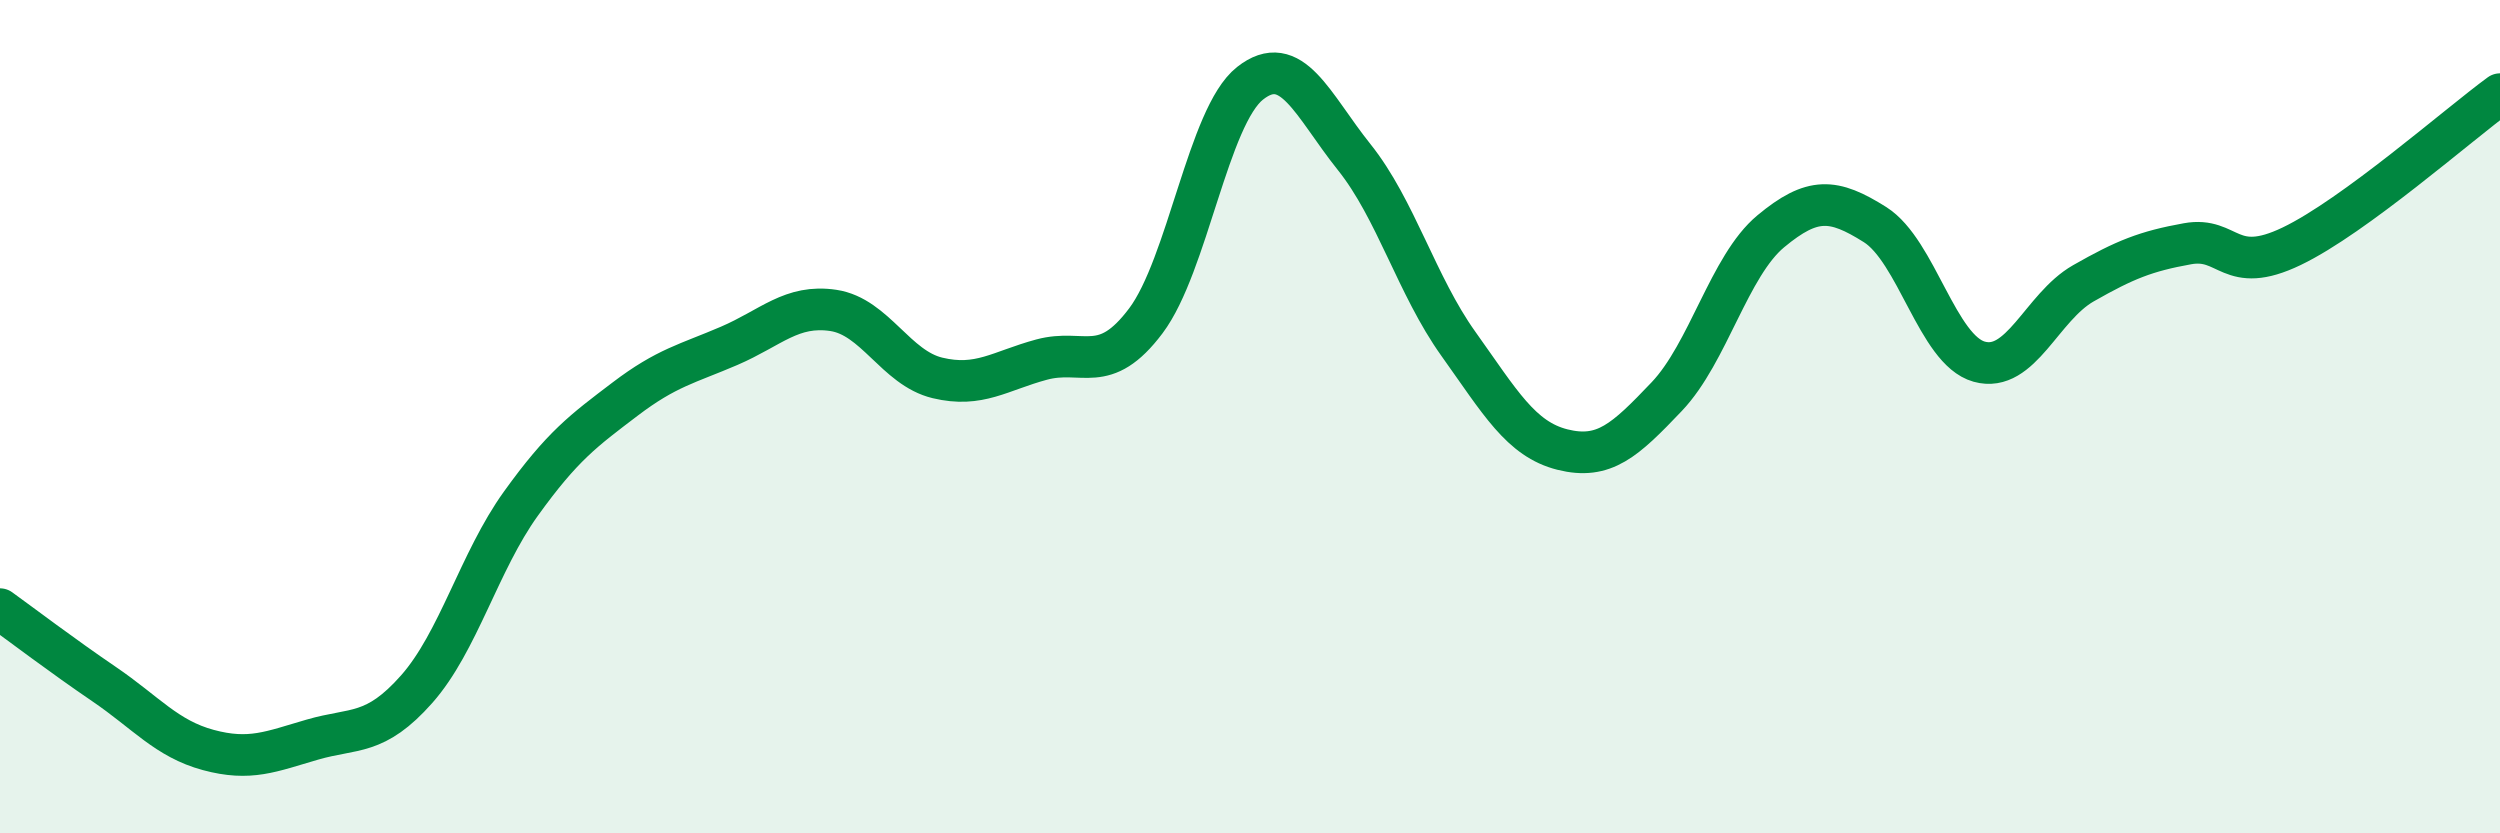
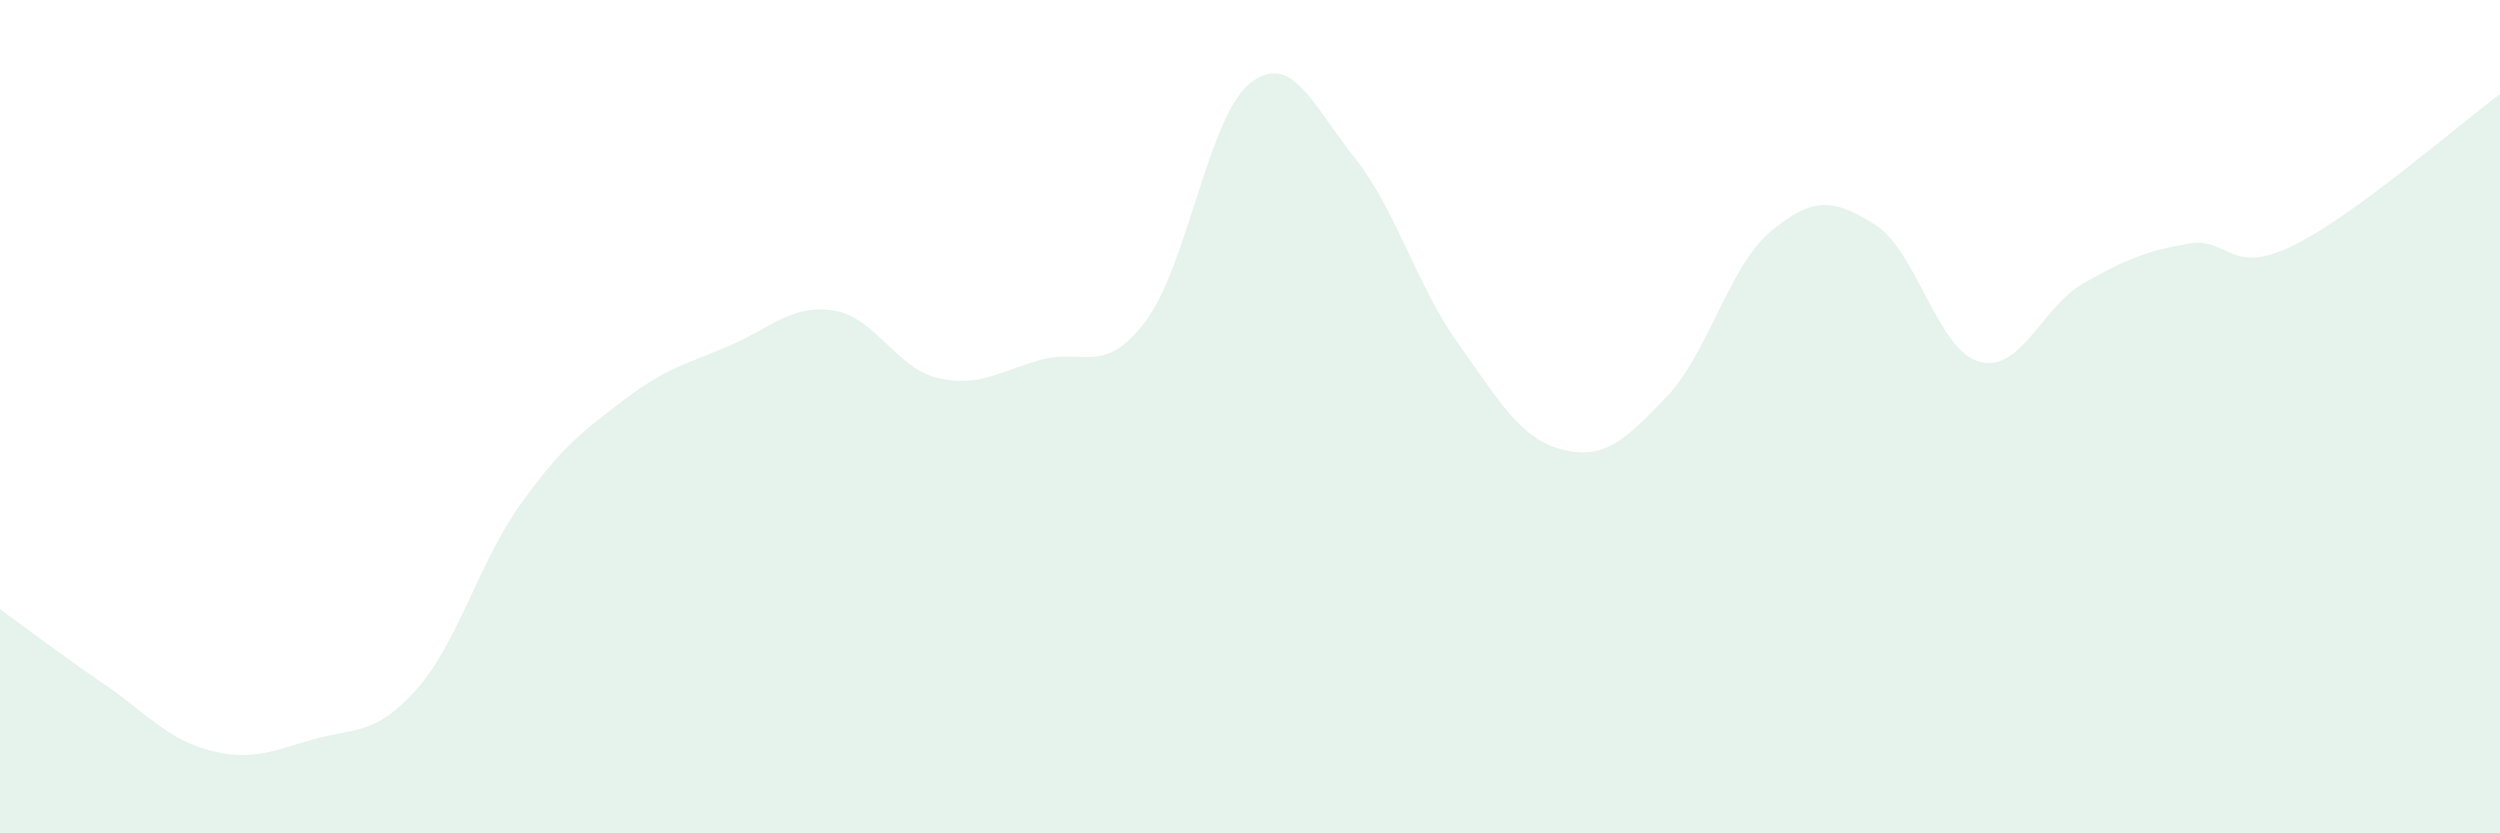
<svg xmlns="http://www.w3.org/2000/svg" width="60" height="20" viewBox="0 0 60 20">
  <path d="M 0,14.62 C 0.5,14.98 1.5,15.74 2.5,16.42 C 3.5,17.1 4,17.73 5,18 C 6,18.27 6.5,18.04 7.5,17.75 C 8.5,17.46 9,17.67 10,16.54 C 11,15.41 11.5,13.48 12.5,12.09 C 13.5,10.7 14,10.34 15,9.58 C 16,8.82 16.5,8.73 17.5,8.3 C 18.5,7.87 19,7.3 20,7.45 C 21,7.6 21.5,8.83 22.5,9.07 C 23.5,9.31 24,8.9 25,8.63 C 26,8.36 26.5,9.03 27.5,7.7 C 28.5,6.37 29,2.79 30,2 C 31,1.21 31.5,2.52 32.5,3.77 C 33.5,5.02 34,6.85 35,8.25 C 36,9.65 36.5,10.54 37.5,10.79 C 38.5,11.04 39,10.57 40,9.52 C 41,8.47 41.5,6.38 42.5,5.55 C 43.5,4.72 44,4.76 45,5.39 C 46,6.02 46.5,8.4 47.5,8.68 C 48.5,8.96 49,7.37 50,6.8 C 51,6.23 51.5,6.03 52.5,5.85 C 53.5,5.67 53.5,6.63 55,5.91 C 56.5,5.19 59,2.99 60,2.26L60 20L0 20Z" fill="#008740" opacity="0.1" stroke-linecap="round" stroke-linejoin="round" />
-   <path d="M 0,14.62 C 0.5,14.98 1.5,15.74 2.5,16.42 C 3.5,17.1 4,17.73 5,18 C 6,18.27 6.5,18.04 7.5,17.75 C 8.5,17.46 9,17.67 10,16.54 C 11,15.41 11.5,13.48 12.5,12.09 C 13.5,10.7 14,10.34 15,9.58 C 16,8.82 16.5,8.73 17.5,8.3 C 18.5,7.87 19,7.3 20,7.45 C 21,7.6 21.5,8.83 22.5,9.07 C 23.5,9.31 24,8.9 25,8.63 C 26,8.36 26.5,9.03 27.5,7.7 C 28.5,6.37 29,2.79 30,2 C 31,1.21 31.5,2.52 32.5,3.77 C 33.5,5.02 34,6.85 35,8.25 C 36,9.65 36.5,10.54 37.5,10.79 C 38.5,11.04 39,10.57 40,9.52 C 41,8.47 41.5,6.38 42.5,5.55 C 43.5,4.72 44,4.76 45,5.39 C 46,6.02 46.5,8.4 47.5,8.68 C 48.5,8.96 49,7.37 50,6.8 C 51,6.23 51.5,6.03 52.5,5.85 C 53.5,5.67 53.5,6.63 55,5.91 C 56.5,5.19 59,2.99 60,2.26" stroke="#008740" stroke-width="1" fill="none" stroke-linecap="round" stroke-linejoin="round" />
</svg>